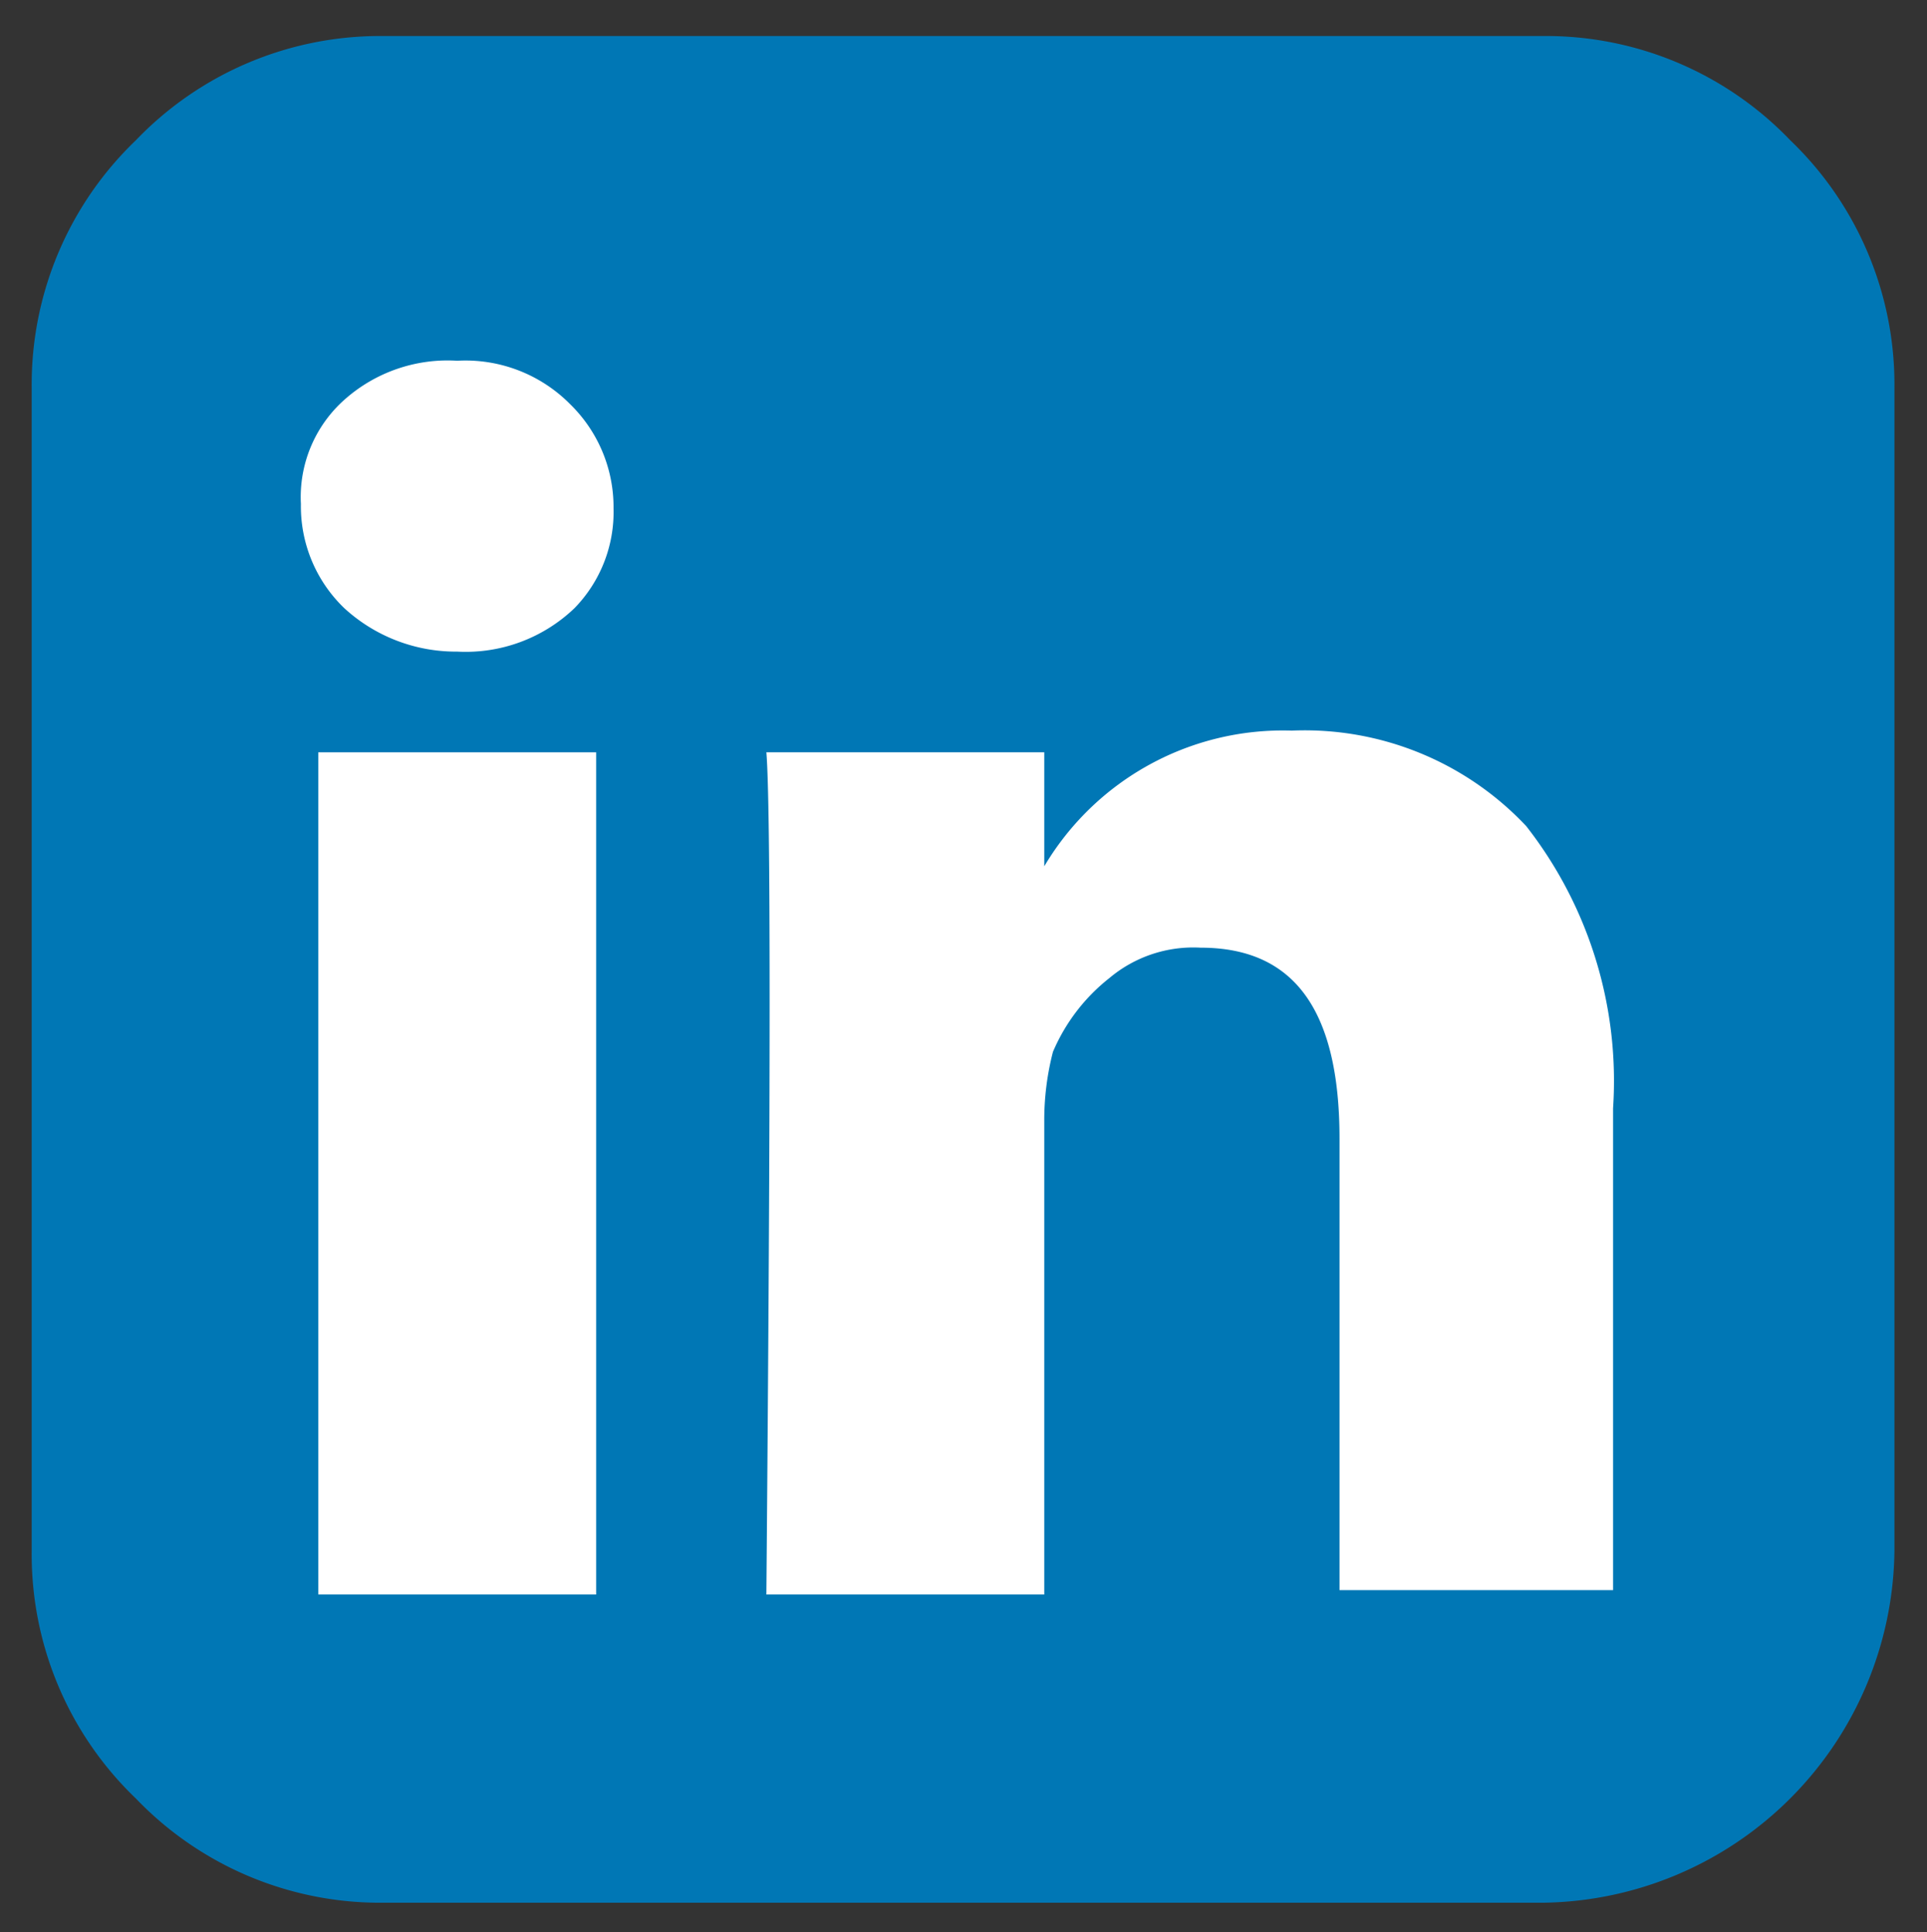
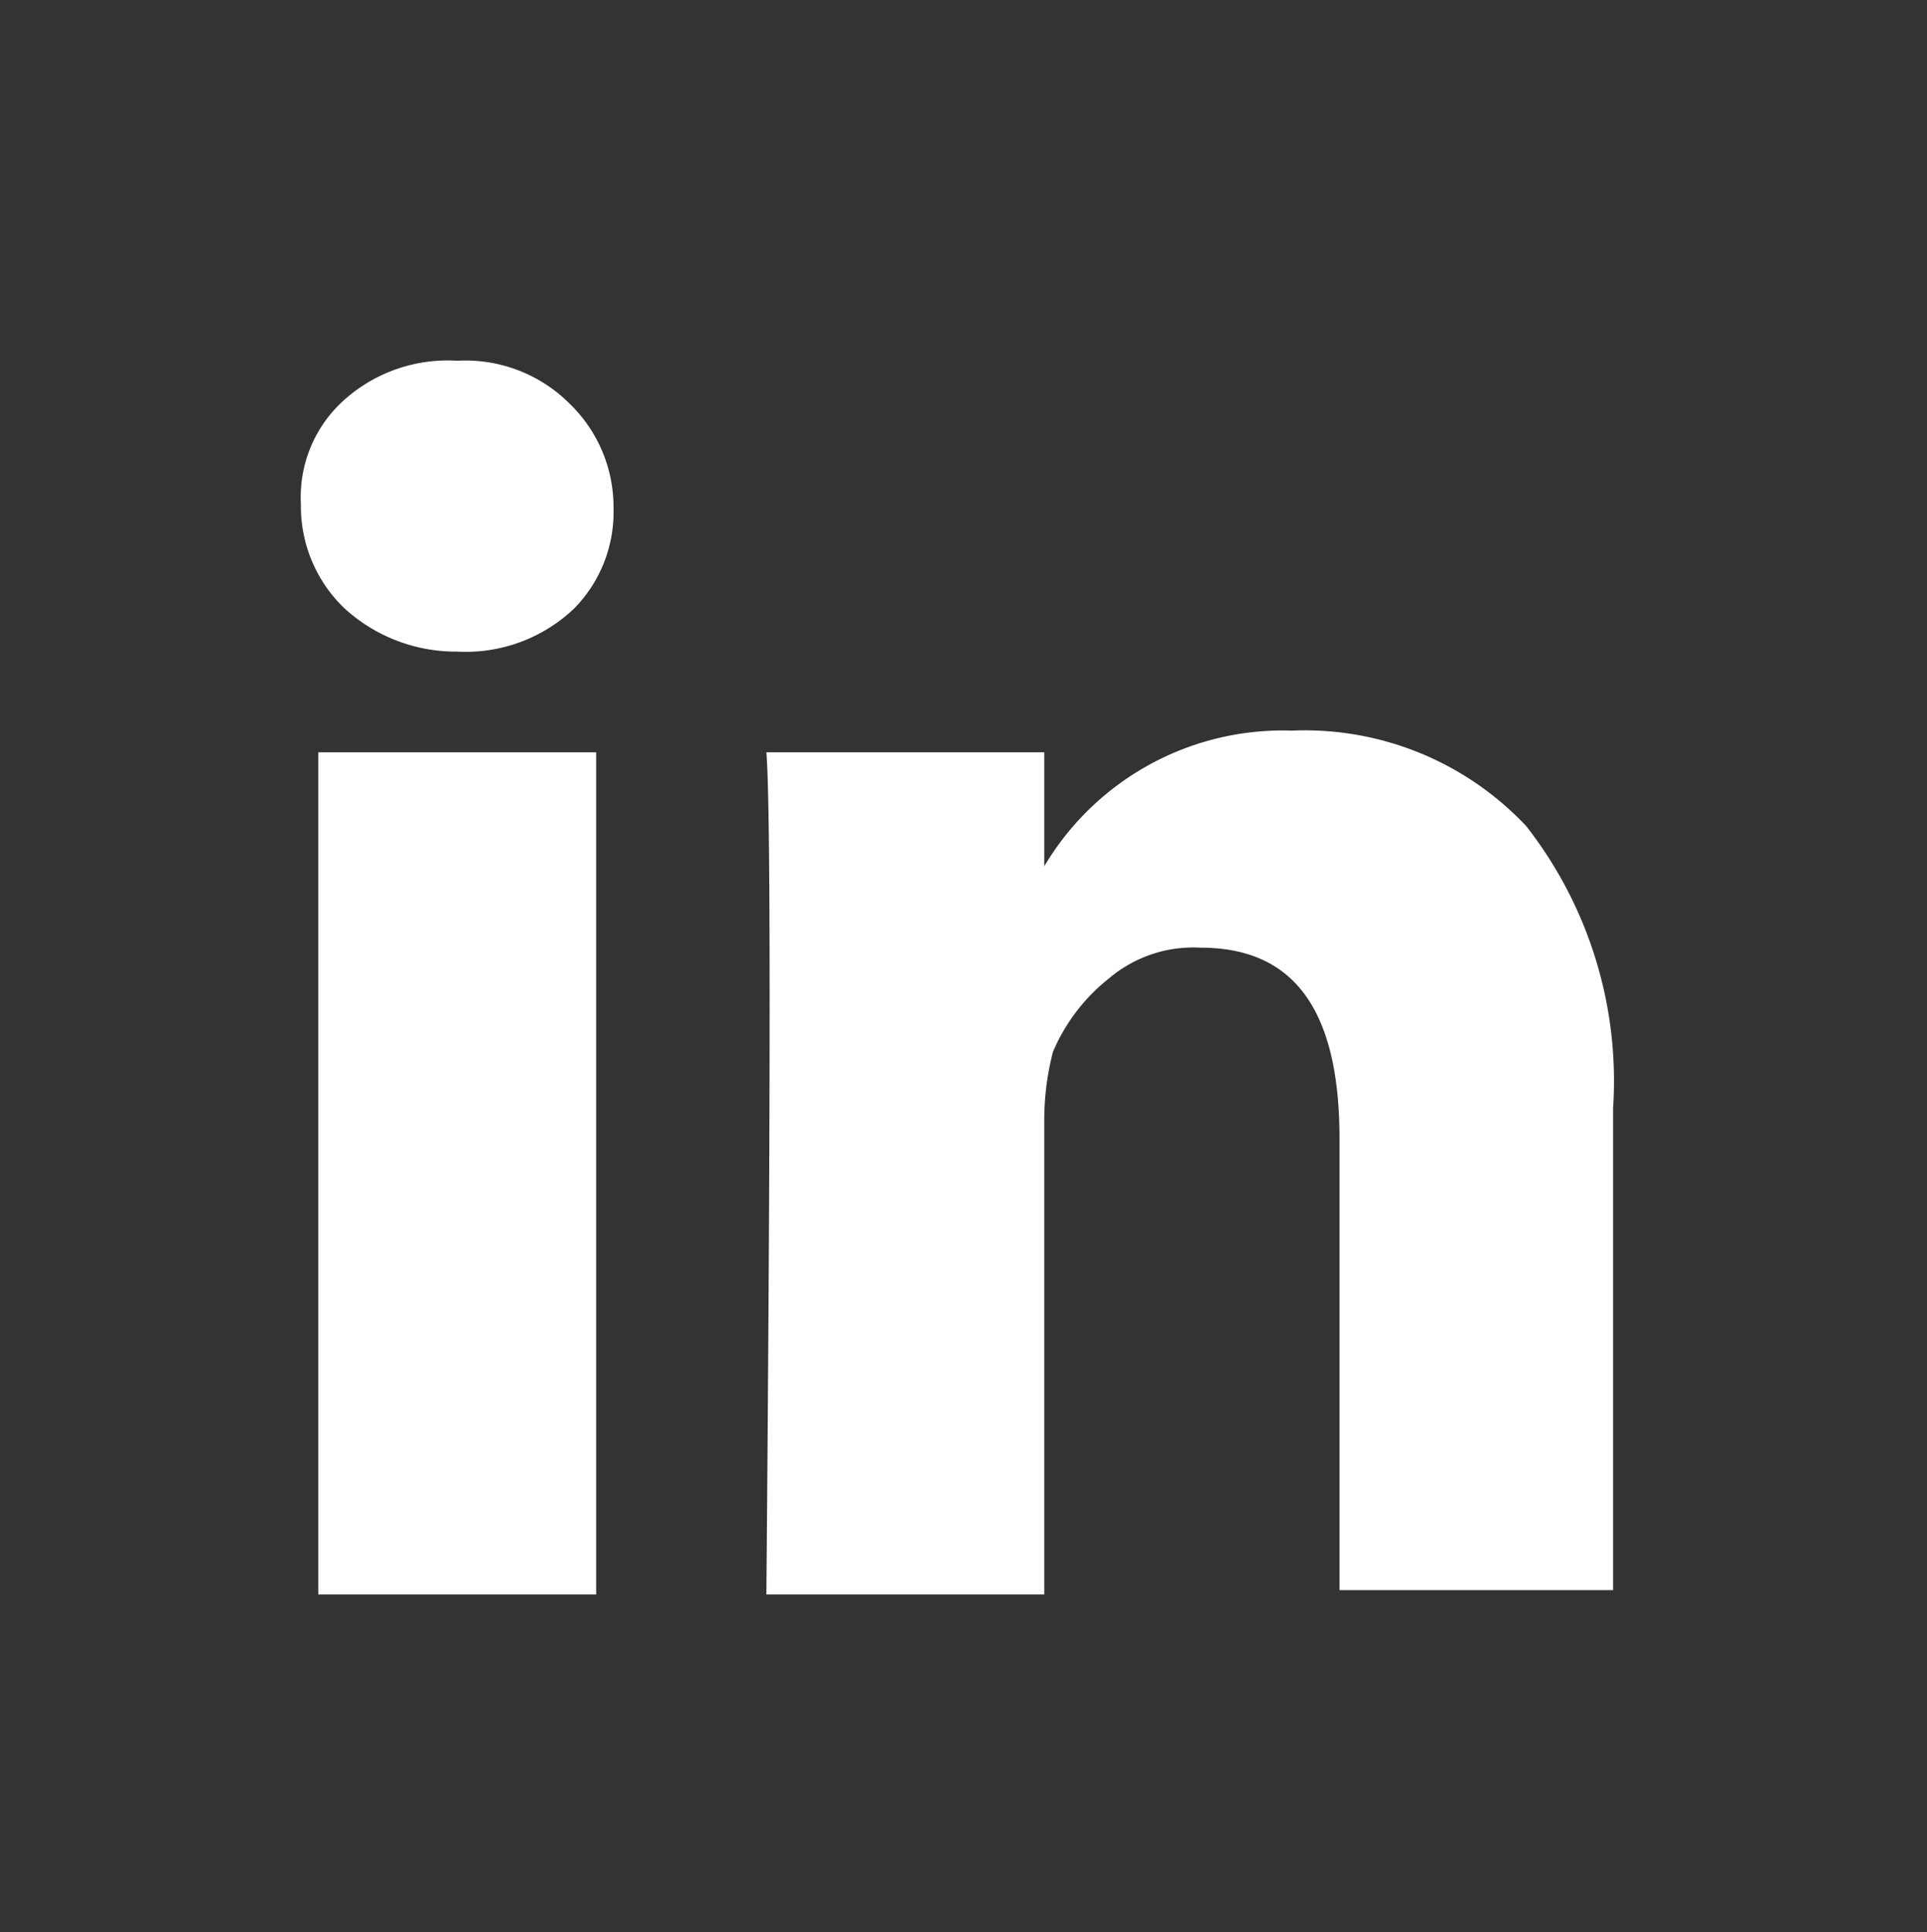
<svg xmlns="http://www.w3.org/2000/svg" id="Layer_1" data-name="Layer 1" viewBox="0 0 44.38 44.51">
  <rect x="0" y="0" width="44.38" height="44.51" fill="#333333" stroke="none" />
  <defs>
    <style>.cls-1{fill:#0077b5;}.cls-2{fill:#fff;}</style>
  </defs>
-   <path class="cls-1" d="M43.63,8.93v26.8a8.2,8.2,0,0,1-8.1,8.1H8.83a7.79,7.79,0,0,1-5.7-2.4,7.79,7.79,0,0,1-2.4-5.7V8.93a7.79,7.79,0,0,1,2.4-5.7A7.79,7.79,0,0,1,8.83.83h26.7a7.79,7.79,0,0,1,5.7,2.4A7.79,7.79,0,0,1,43.63,8.93ZM17.83-7.41a3.31,3.31,0,0,0-1-2.4,3.39,3.39,0,0,0-2.6-1,3.57,3.57,0,0,0-2.6.9,3,3,0,0,0-1,2.4,3.25,3.25,0,0,0,1,2.4,3.8,3.8,0,0,0,2.6,1h0a3.62,3.62,0,0,0,2.7-1A3.17,3.17,0,0,0,17.83-7.41Zm-39.5,44.14h6.4V17.33h-6.4Zm84.2,0h6.4V25.63a9.53,9.53,0,0,0-2-6.5,7,7,0,0,0-5.4-2.2,6.39,6.39,0,0,0-5.8,3.3h.1v-2.8h-6.4c.1,1.2.1,7.7,0,19.4h6.4V25.93a6.27,6.27,0,0,1,.2-1.6,4.31,4.31,0,0,1,1.3-1.7,3,3,0,0,1,2.1-.7c2.2,0,3.2,1.5,3.2,4.4v10.4Z" />
  <path class="cls-2" d="M14.13,11.71a3.31,3.31,0,0,0-1-2.4,3.39,3.39,0,0,0-2.6-1,3.57,3.57,0,0,0-2.6.9,3,3,0,0,0-1,2.4,3.25,3.25,0,0,0,1,2.4,3.8,3.8,0,0,0,2.6,1h0a3.62,3.62,0,0,0,2.7-1A3.17,3.17,0,0,0,14.13,11.71Z" />
  <path class="cls-2" d="M30.75,36.63h6.4V25.53a9.53,9.53,0,0,0-2-6.5,7,7,0,0,0-5.4-2.2,6.39,6.39,0,0,0-5.8,3.3h.1v-2.8h-6.4c.1,1.2.1,7.7,0,19.4h6.4V25.83a6.27,6.27,0,0,1,.2-1.6,4.31,4.31,0,0,1,1.3-1.7,3,3,0,0,1,2.1-.7c2.2,0,3.2,1.5,3.2,4.4v10.4Z" />
  <rect class="cls-2" x="7.33" y="17.33" width="6.4" height="19.4" />
</svg>